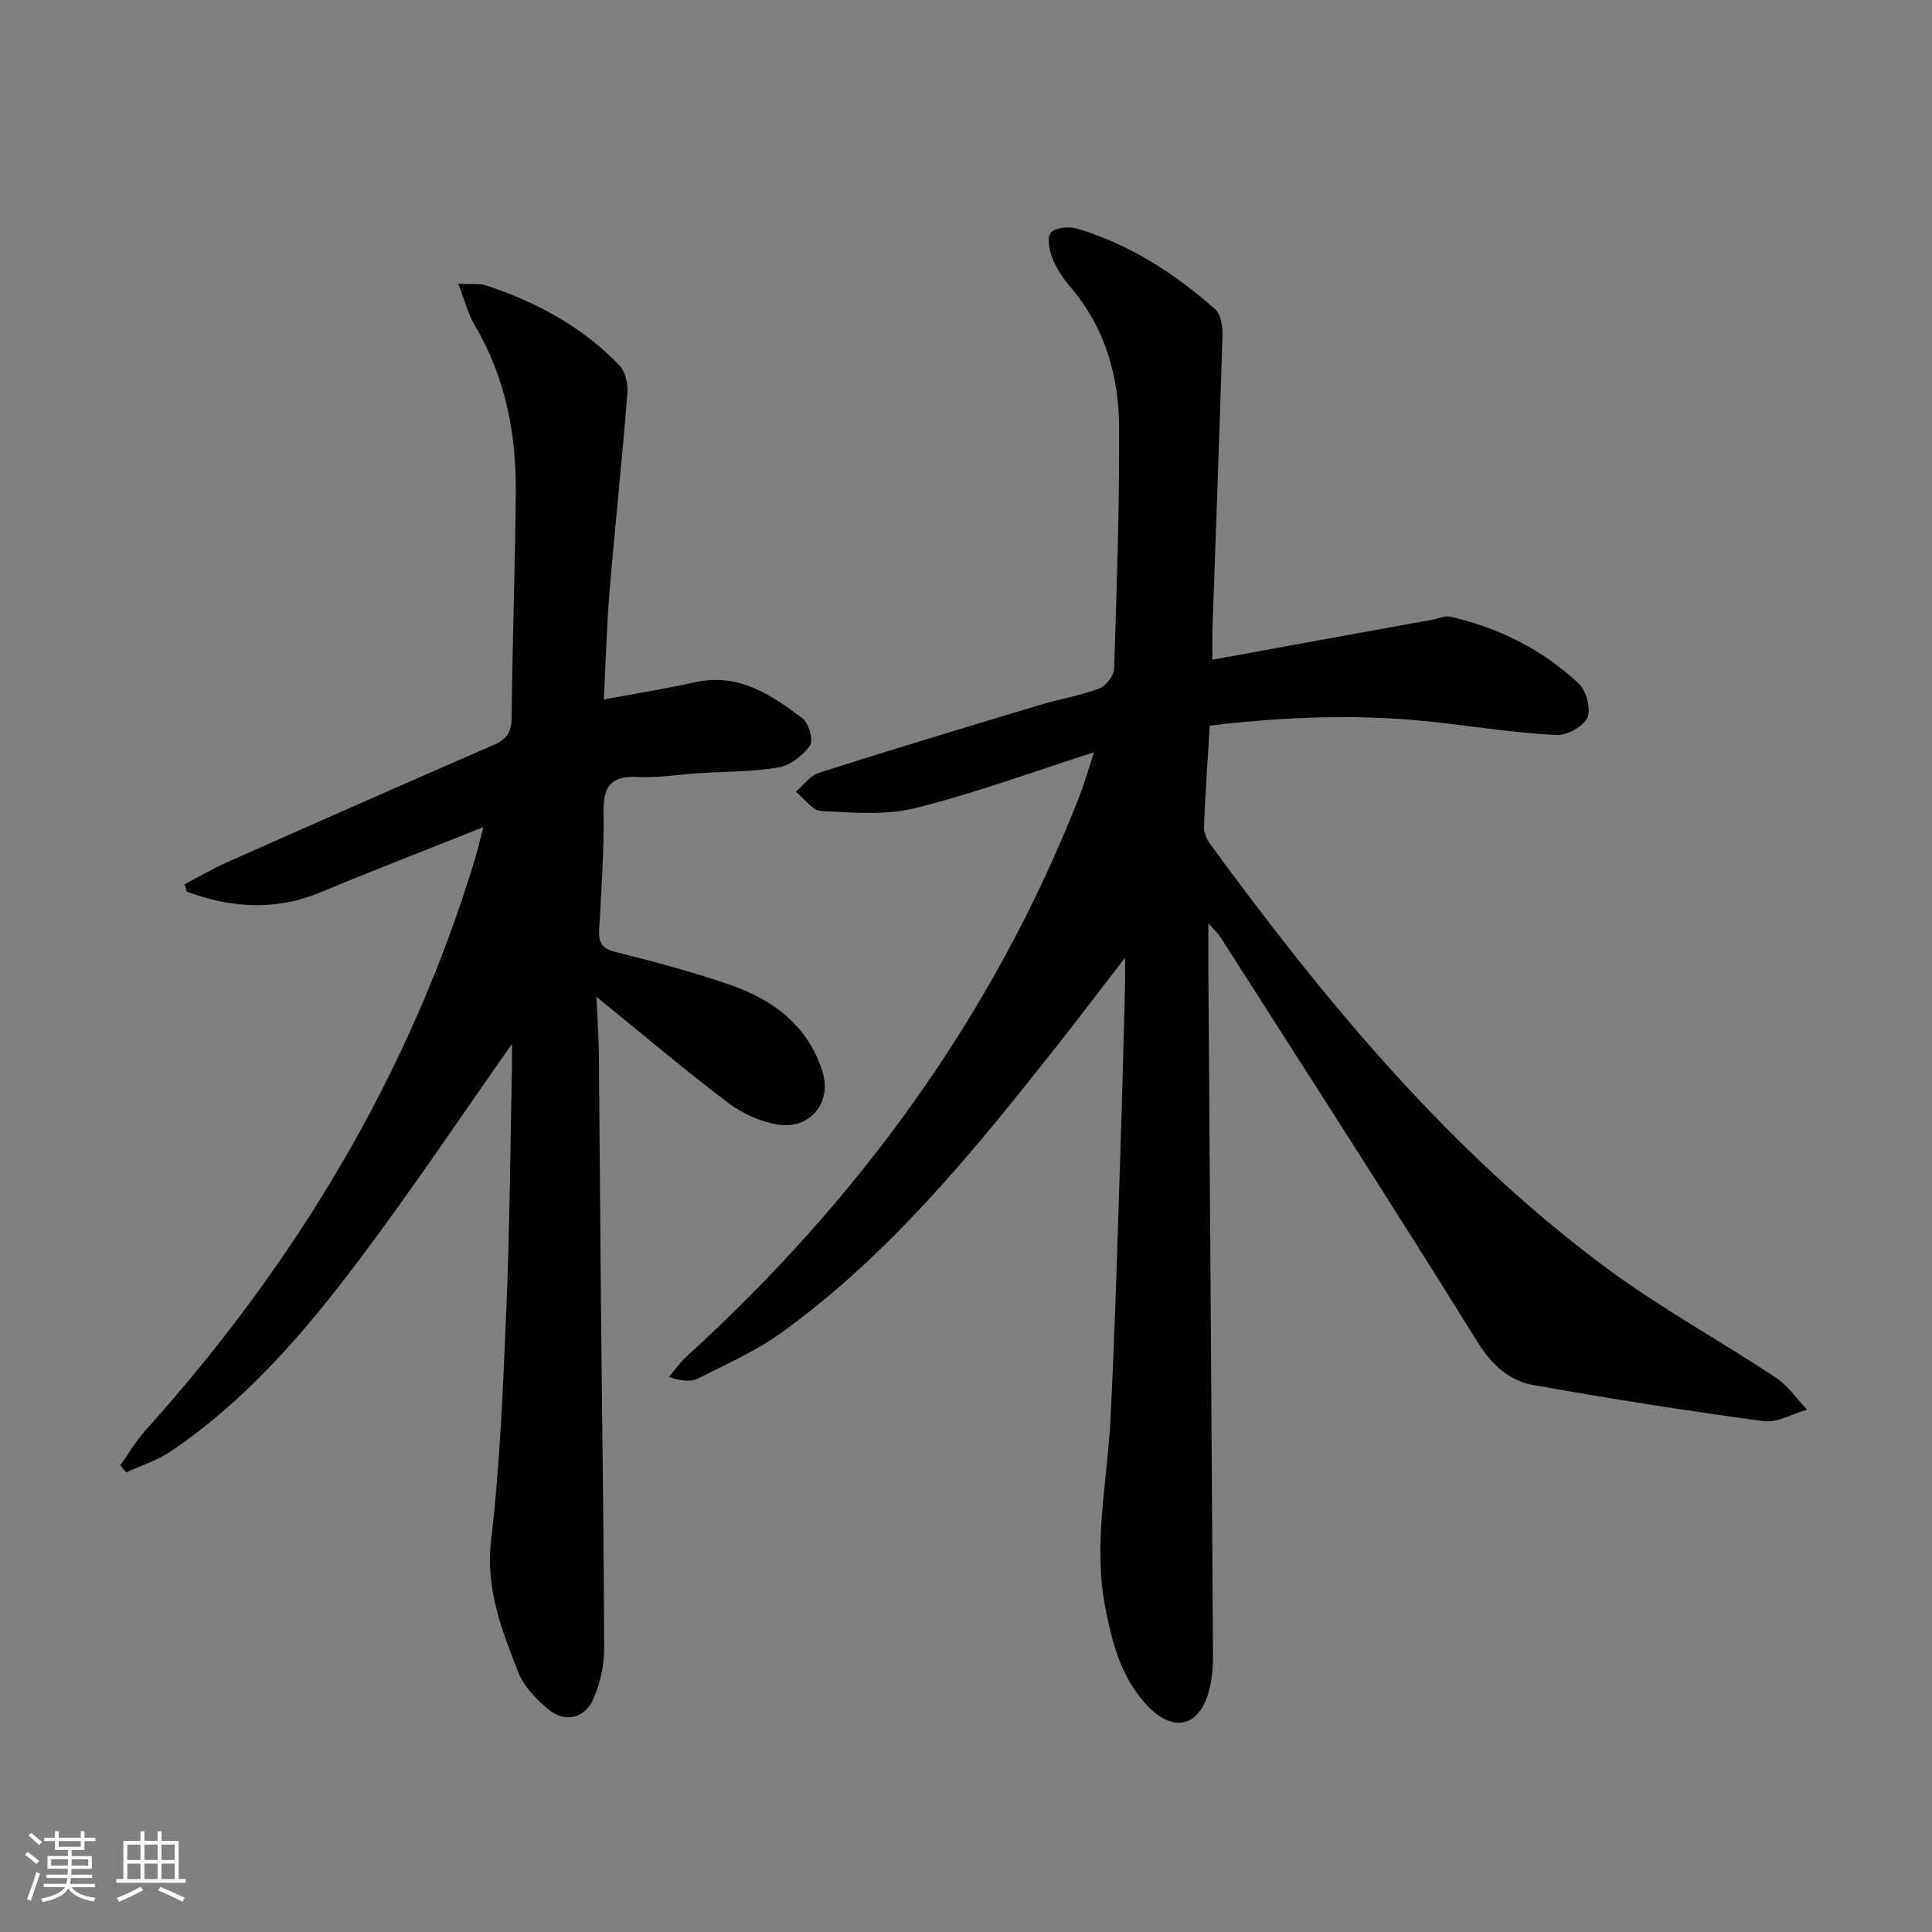
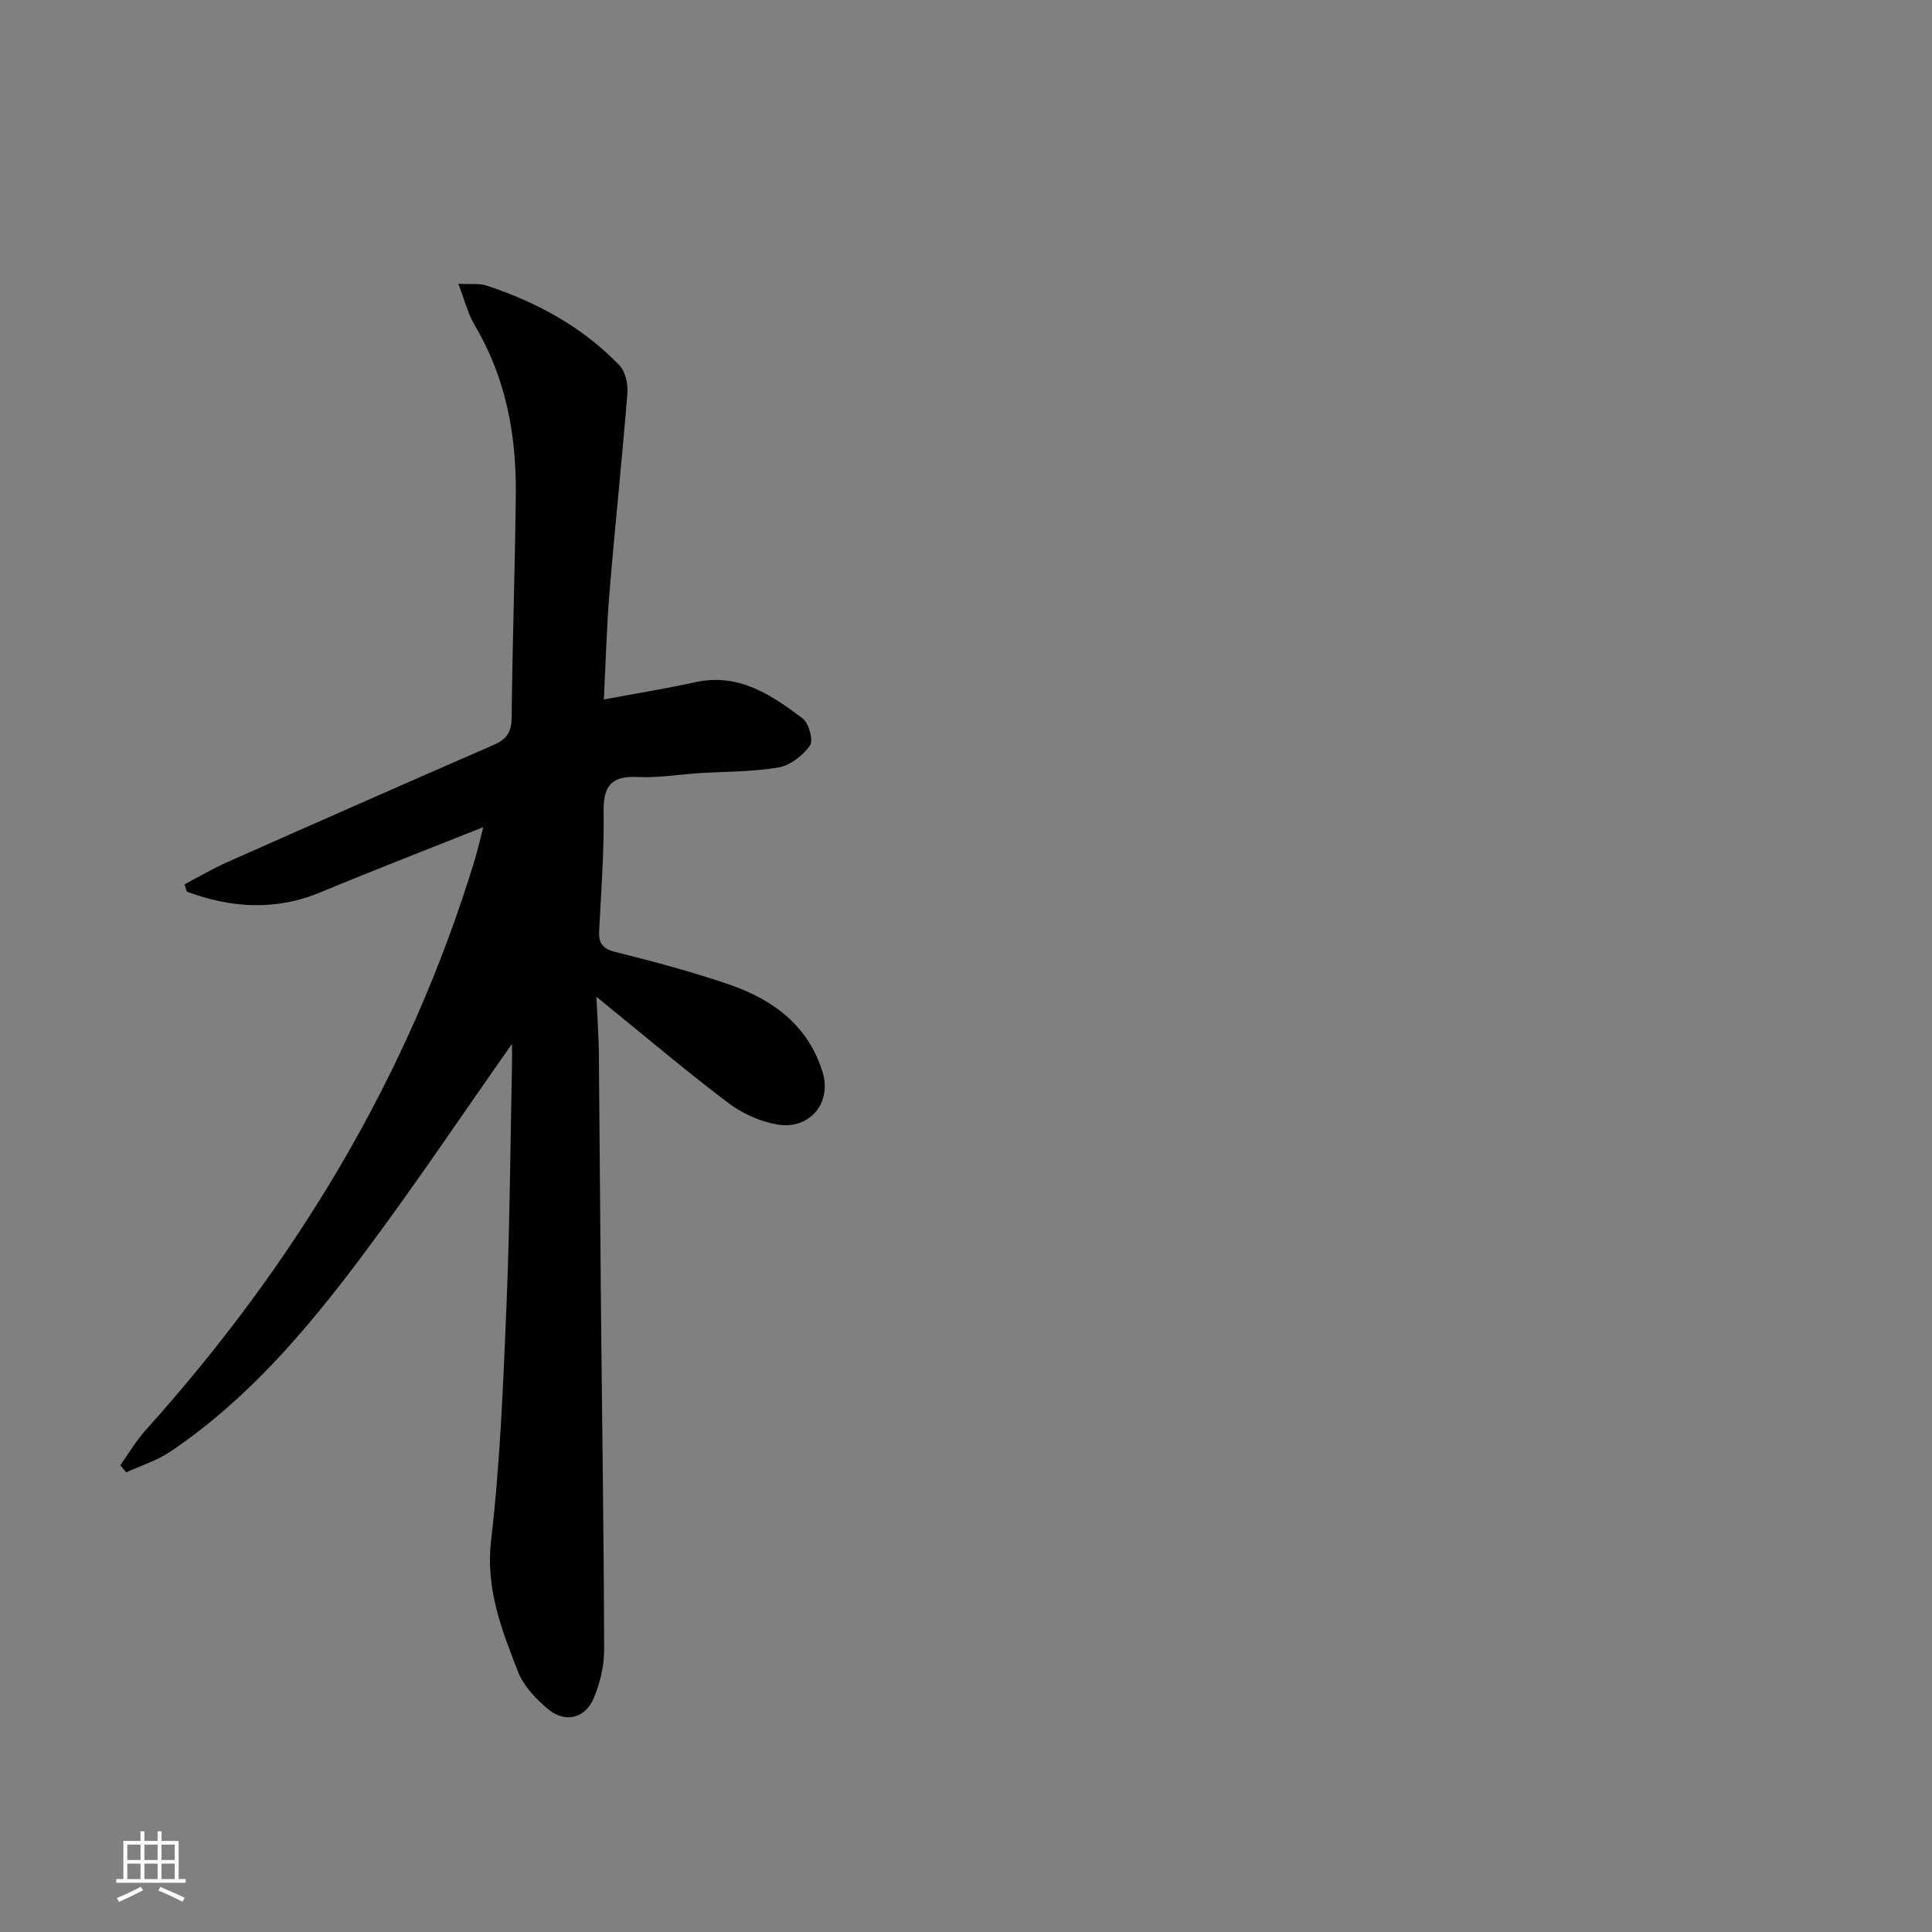
<svg xmlns="http://www.w3.org/2000/svg" enable-background="new 0 0 400 400" viewBox="0 0 400 400">
  <rect x="0" y="0" width="400" height="400" fill="#808080" stroke="none" />
-   <path d="m251.02 136.58c15.85-2.89 30.86-5.62 45.88-8.35 1.14-.21 2.36-.79 3.4-.55 10.05 2.32 19.08 6.82 26.58 13.87 1.56 1.47 2.56 5.24 1.76 7.03-.83 1.85-4.22 3.7-6.39 3.59-7.93-.39-15.83-1.57-23.74-2.51-15.94-1.9-31.83-1.38-48.04.58-.43 7.08-.93 14.01-1.2 20.96-.05 1.19.59 2.6 1.32 3.61 23.79 32.48 49.3 63.43 81.87 87.62 11.18 8.3 23.51 15.05 35.14 22.75 2.54 1.68 4.38 4.42 6.54 6.67-3.01.85-6.17 2.76-9.01 2.38-15.94-2.15-31.84-4.64-47.68-7.48-5.12-.92-8.67-4.27-11.67-9.1-17.45-28.11-35.41-55.91-53.21-83.8-.34-.54-.85-.97-2.39-2.68 0 4.29-.02 7.27 0 10.25.33 47.13.68 94.27.96 141.4.01 2.46-.21 5.01-.86 7.37-2.05 7.43-7.46 8.61-12.83 2.85-5.32-5.71-7.2-12.84-8.63-20.31-2.5-13.04.41-25.81 1.08-38.7.97-18.77 1.46-37.56 2.09-56.35.38-11.31.64-22.62.94-33.93.03-1.28 0-2.56 0-5.46-5.55 7.19-10.1 13.19-14.77 19.1-16.86 21.31-34.03 42.38-56.28 58.46-5.31 3.84-11.45 6.56-17.34 9.54-1.49.76-3.48.54-6.06-.3 1.26-1.47 2.39-3.08 3.81-4.38 35.58-32.43 63.28-70.39 81-115.35 1.07-2.73 1.88-5.56 3.23-9.61-13.09 4.18-24.87 8.55-36.99 11.55-6.21 1.54-13.03.93-19.55.61-1.79-.09-3.47-2.6-5.2-3.99 1.57-1.34 2.92-3.34 4.73-3.91 15.16-4.83 30.39-9.43 45.62-14.01 4.13-1.24 8.44-1.96 12.46-3.46 1.38-.51 3.03-2.64 3.08-4.07.54-16.64 1.1-33.28 1.03-49.92-.04-10.67-2.89-20.69-10.05-29.1-1.5-1.76-2.88-3.75-3.72-5.87-.67-1.68-1.22-4.42-.36-5.42.94-1.08 3.77-1.33 5.44-.83 10.86 3.24 20.2 9.29 28.61 16.73 1.17 1.04 1.53 3.55 1.48 5.35-.61 20.28-1.37 40.56-2.08 60.83-.06 1.78 0 3.58 0 6.34z" fill="#010104" />
  <path d="m106 216.13c-10.49 14.91-20.55 29.95-31.39 44.38-11.31 15.06-23.54 29.41-39.38 40.06-2.75 1.85-6.06 2.87-9.11 4.27-.41-.49-.82-.98-1.22-1.47 1.73-2.42 3.24-5.03 5.22-7.23 31.1-34.6 54.64-73.56 68.21-118.26.51-1.69.9-3.42 1.73-6.63-11.95 4.77-22.86 8.98-33.65 13.47-9.44 3.93-18.6 3.27-27.75-.12-.15-.51-.3-1.01-.45-1.52 2.95-1.54 5.83-3.24 8.86-4.59 18.36-8.15 36.74-16.25 55.16-24.27 2.6-1.13 3.67-2.59 3.7-5.58.15-15.47.71-30.94.86-46.42.12-12.31-2.1-24.11-8.52-34.9-1.38-2.32-2.03-5.07-3.39-8.57 2.7.15 4.39-.11 5.84.37 10.4 3.43 19.87 8.56 27.51 16.51 1.24 1.29 1.82 3.84 1.67 5.73-1.1 13.73-2.56 27.44-3.7 41.17-.6 7.22-.78 14.47-1.18 22.29 6.88-1.29 12.92-2.25 18.88-3.57 8.97-1.99 15.73 2.57 22.24 7.46 1.31.98 2.31 4.57 1.57 5.63-1.46 2.07-4.09 4.13-6.52 4.55-5.37.93-10.92.83-16.39 1.18-4.31.28-8.63 1.01-12.91.8-5.57-.26-7 2.11-6.92 7.33.12 8.13-.5 16.28-.92 24.41-.13 2.54.56 3.78 3.31 4.47 8.04 2.02 16.08 4.14 23.9 6.86 8.93 3.1 16.16 8.54 19.06 18.08 1.94 6.37-2.74 11.94-9.39 10.8-3.59-.62-7.32-2.32-10.23-4.53-8.87-6.72-17.37-13.92-27.22-21.92.22 4.82.48 8.3.51 11.78.17 17.32.26 34.65.43 51.97.23 23.81.6 47.62.66 71.43.01 3.37-.85 6.95-2.17 10.07-1.78 4.2-5.94 5.17-9.45 2.23-2.49-2.09-5.03-4.73-6.18-7.67-3.41-8.71-6.78-17.25-5.6-27.31 1.89-16.16 2.51-32.48 3.19-48.75.68-16.46.78-32.94 1.13-49.41.03-1.58 0-3.17 0-4.58z" fill="#010104" />
  <g fill="#fcfbfa">
-     <path d="m5.17 384 .55-.58c.85.61 1.65 1.24 2.4 1.87l-.59.64c-.83-.73-1.62-1.38-2.36-1.93m1.22 9.53-.82-.34c.71-1.76 1.37-3.64 1.98-5.63.24.13.5.25.76.36-.6 1.67-1.24 3.54-1.92 5.61m-.5-13.5.57-.54c.56.44 1.31 1.06 2.26 1.87l-.64.64c-.68-.66-1.41-1.32-2.19-1.97m3.25.46h2.24v-1.36h.77v1.36h4.57v-1.36h.76v1.36h2.28v.69h-2.28v1.84h-2.64v1.26h4.18v2.64h-4.21c0 .45-.02.86-.05 1.21h4.32v.69h-4.38c-.04.34-.1.75-.19 1.22h5.15v.69h-4.82c.87 1.19 2.51 1.92 4.93 2.19-.17.31-.3.57-.37.76-2.77-.49-4.52-1.41-5.26-2.76-.56 1.26-2.3 2.23-5.24 2.9-.12-.25-.26-.48-.43-.72 2.73-.55 4.38-1.34 4.96-2.38h-4.38v-.69h4.65c.1-.38.17-.79.21-1.22h-4.32v-.69h4.4c.03-.34.05-.75.05-1.21h-4.2v-2.64h4.23v-1.26h-2.69v-1.84h-2.24zm1.46 4.46v1.29h3.45c.01-.4.02-.57.01-.53v-.32-.45h-3.46zm1.55-2.59h4.57v-1.19h-4.57zm6.11 2.59h-3.42v.77c-.01.19-.01.37-.02.53h3.44z" />
    <path d="m32.63 379.16h.82v1.98h3.54v7.89h1.46v.78h-14.37v-.78h1.46v-7.89h3.54v-1.98h.82v1.98h2.73zm-3.49 11.48.5.73c-1.61.82-3.28 1.63-5 2.41-.13-.27-.28-.55-.44-.82 1.75-.72 3.4-1.49 4.94-2.32m-2.78-5.55h2.73v-3.18h-2.73zm0 3.95h2.73v-3.2h-2.73zm3.54-3.95h2.73v-3.18h-2.73zm0 3.95h2.73v-3.2h-2.73zm7.89 4.68c-1.84-.92-3.51-1.7-5.02-2.32l.45-.73c1.89.8 3.57 1.55 5.04 2.23zm-1.62-11.81h-2.73v3.18h2.73zm-2.73 7.13h2.73v-3.2h-2.73z" />
  </g>
</svg>